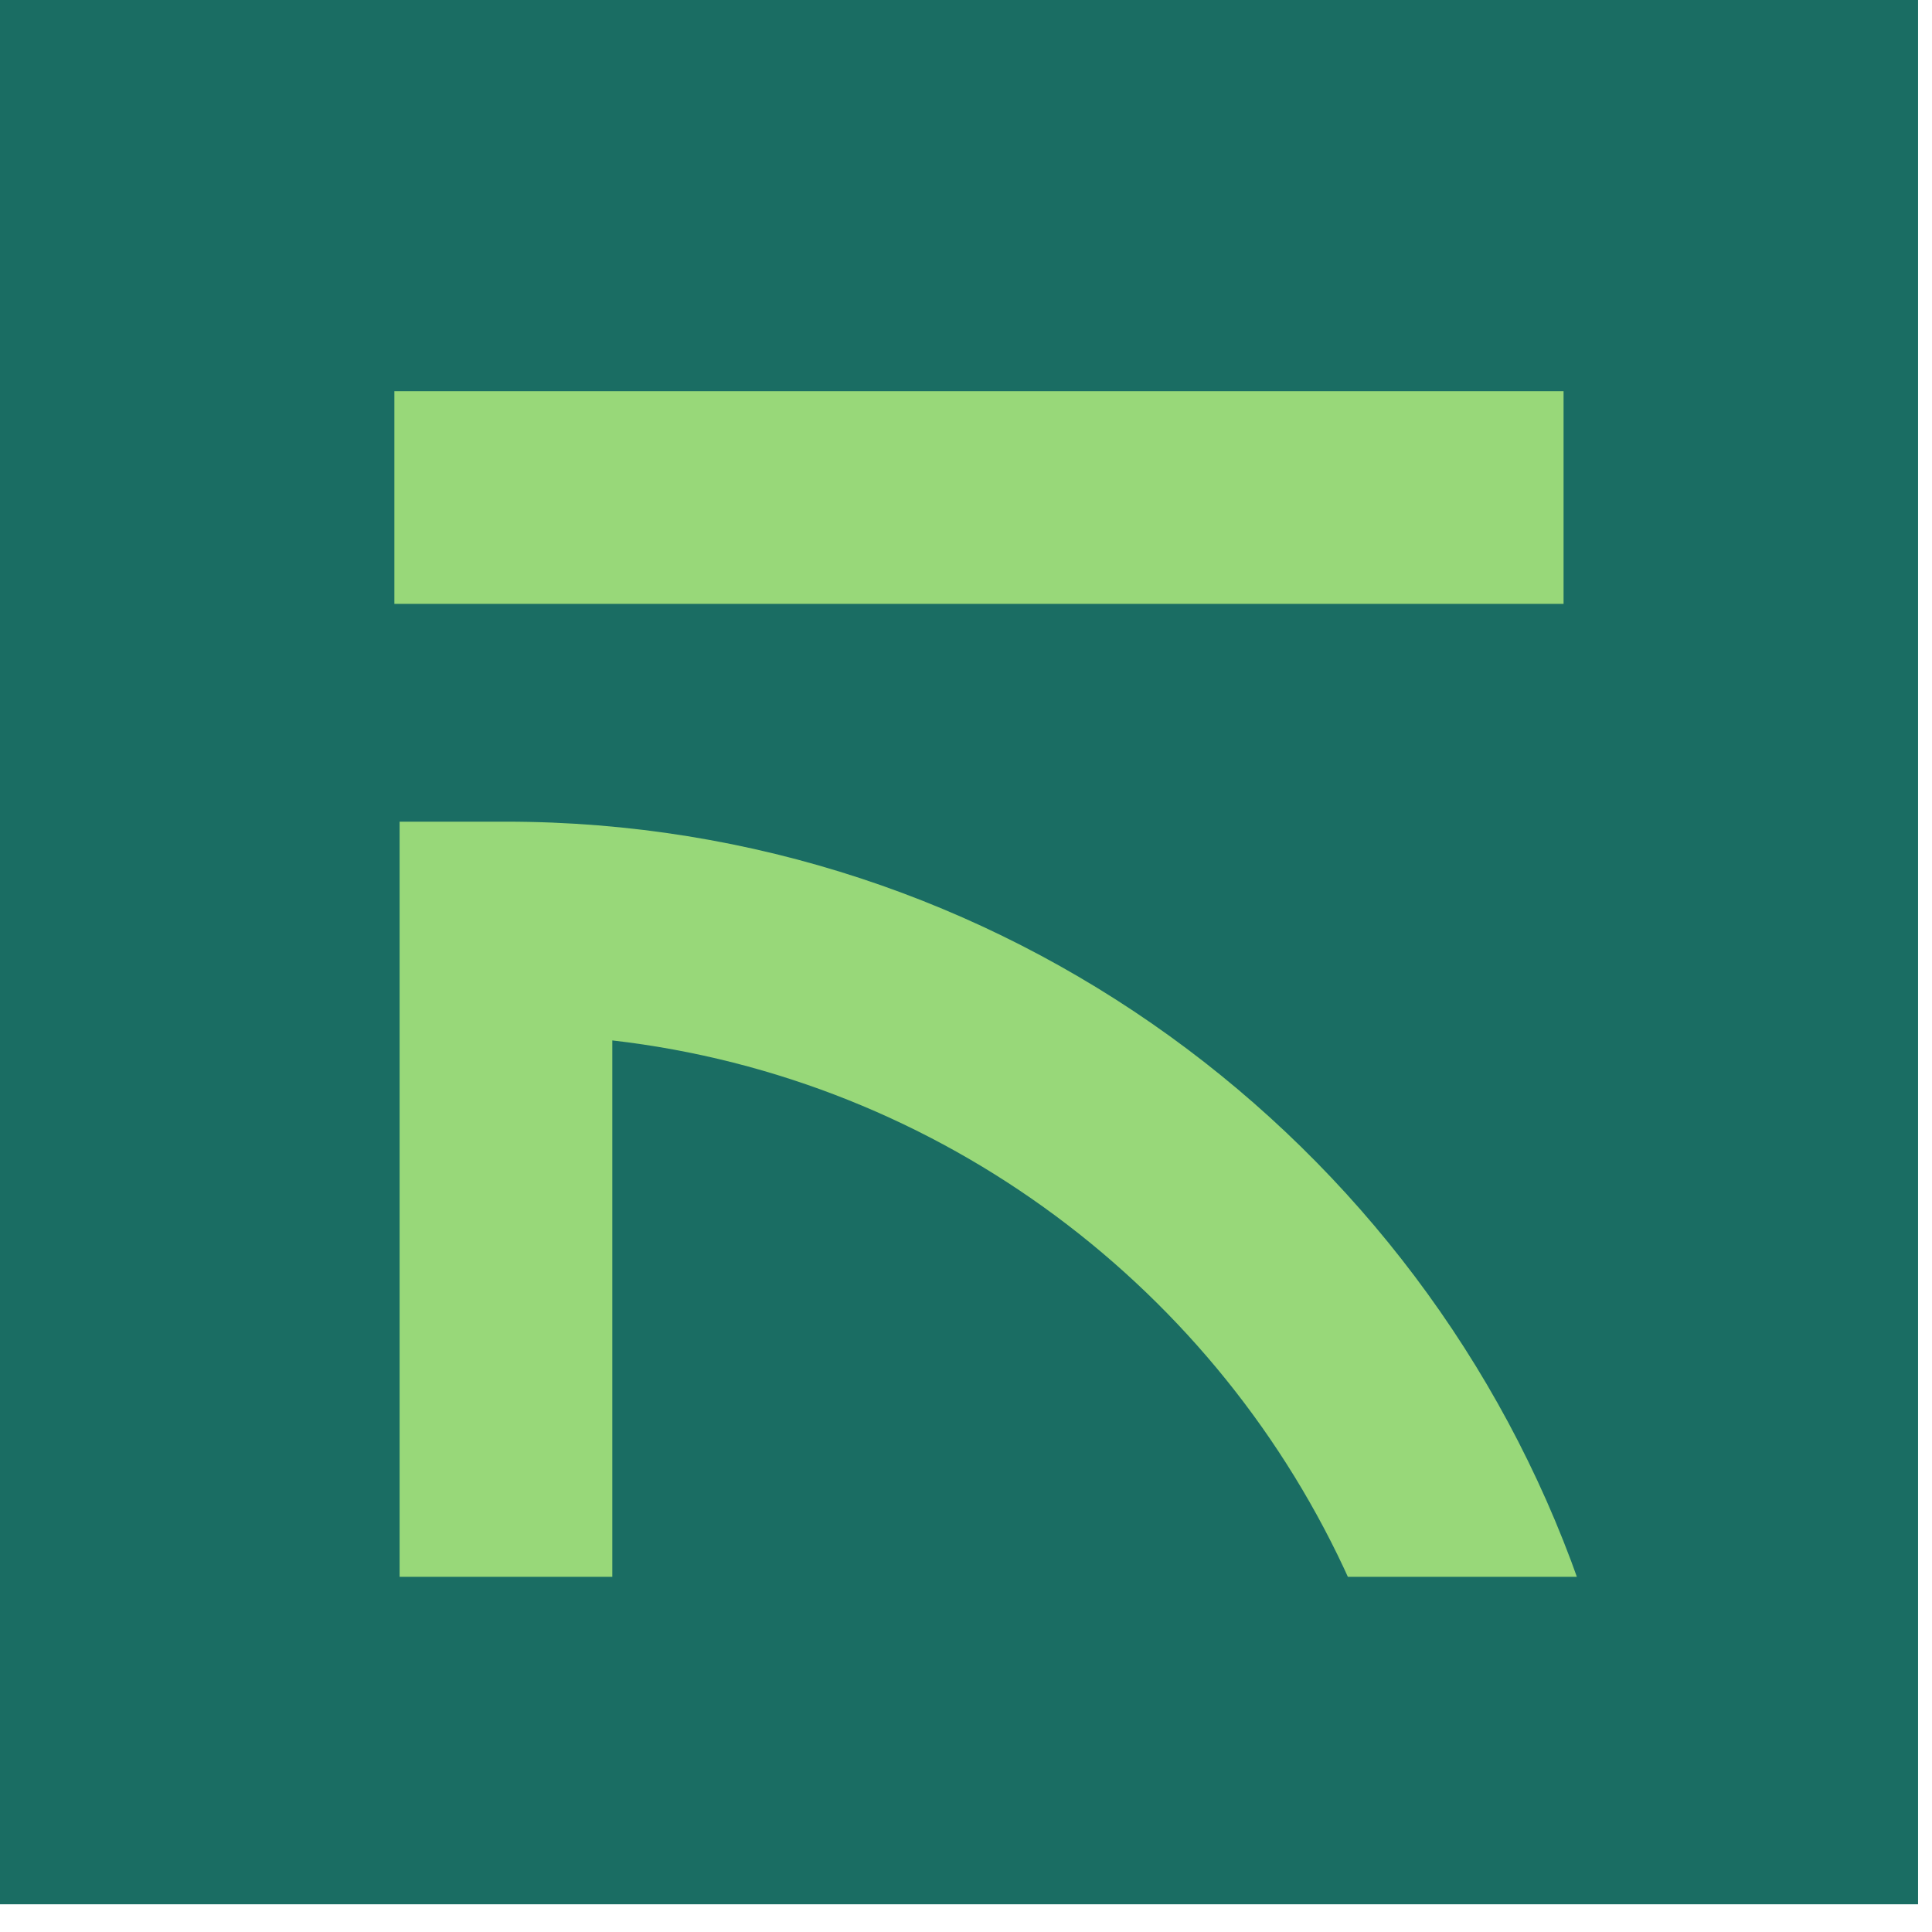
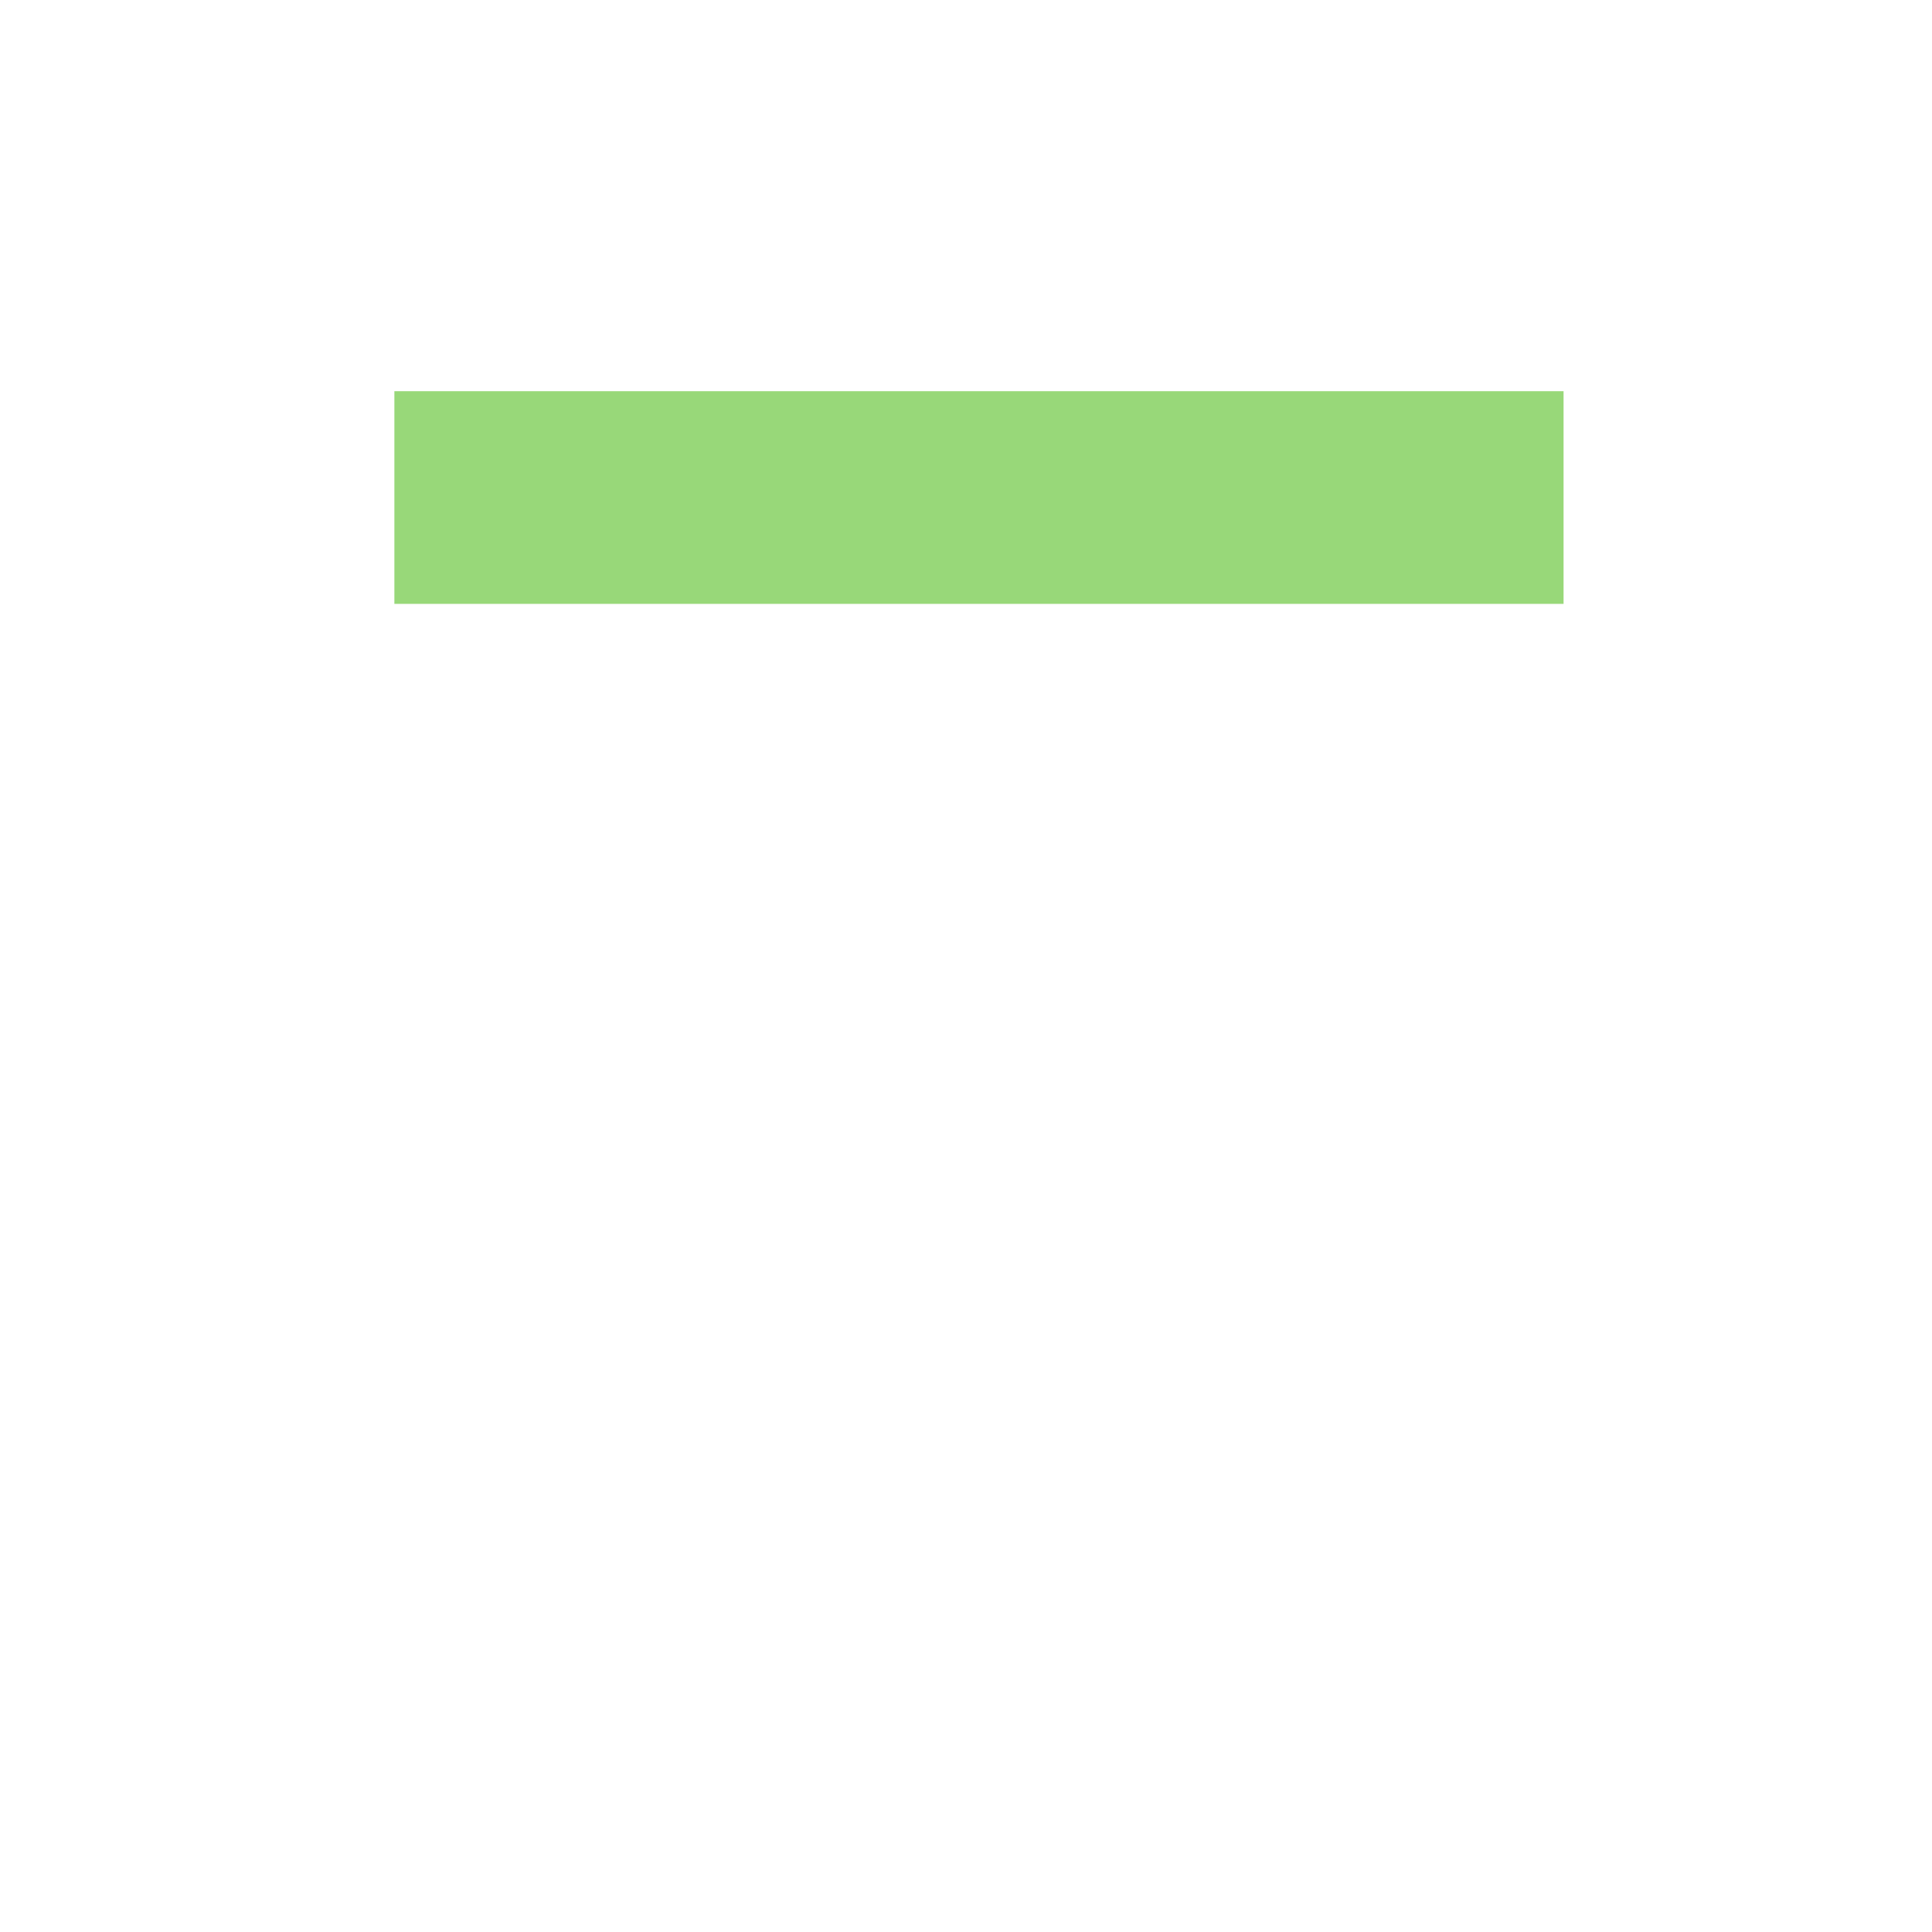
<svg xmlns="http://www.w3.org/2000/svg" width="73" zoomAndPan="magnify" viewBox="0 0 54.75 54.75" height="73" preserveAspectRatio="xMidYMid meet" version="1.0">
  <defs>
    <clipPath id="7603124f46">
      <path d="M 0 0 L 54.355 0 L 54.355 53.965 L 0 53.965 Z M 0 0 " clip-rule="nonzero" />
    </clipPath>
    <clipPath id="cd5227876e">
-       <path d="M 11.086 23 L 44.684 23 L 44.684 44.684 L 11.086 44.684 Z M 11.086 23 " clip-rule="nonzero" />
-     </clipPath>
+       </clipPath>
    <clipPath id="dfd9166471">
      <path d="M 11.086 11.086 L 44.684 11.086 L 44.684 18 L 11.086 18 Z M 11.086 11.086 " clip-rule="nonzero" />
    </clipPath>
  </defs>
  <g clip-path="url(#7603124f46)">
-     <path fill="#1a6d63" d="M 0 0 L 54.387 0 L 54.387 53.965 L 0 53.965 Z M 0 0 " fill-opacity="1" fill-rule="nonzero" />
-   </g>
+     </g>
  <g clip-path="url(#cd5227876e)">
-     <path fill="#98d879" d="M 17.352 29.484 C 26.695 30.559 34.555 36.566 38.262 44.828 L 44.738 44.828 C 40.316 32.293 28.363 23.285 14.336 23.285 L 11.324 23.285 L 11.324 44.824 L 17.352 44.824 L 17.352 29.48 Z M 17.352 29.484 " fill-opacity="1" fill-rule="nonzero" />
-   </g>
+     </g>
  <g clip-path="url(#dfd9166471)">
    <path fill="#98d879" d="M 11.176 11.086 L 44.309 11.086 L 44.309 17.113 L 11.176 17.113 Z M 11.176 11.086 " fill-opacity="1" fill-rule="nonzero" />
  </g>
</svg>